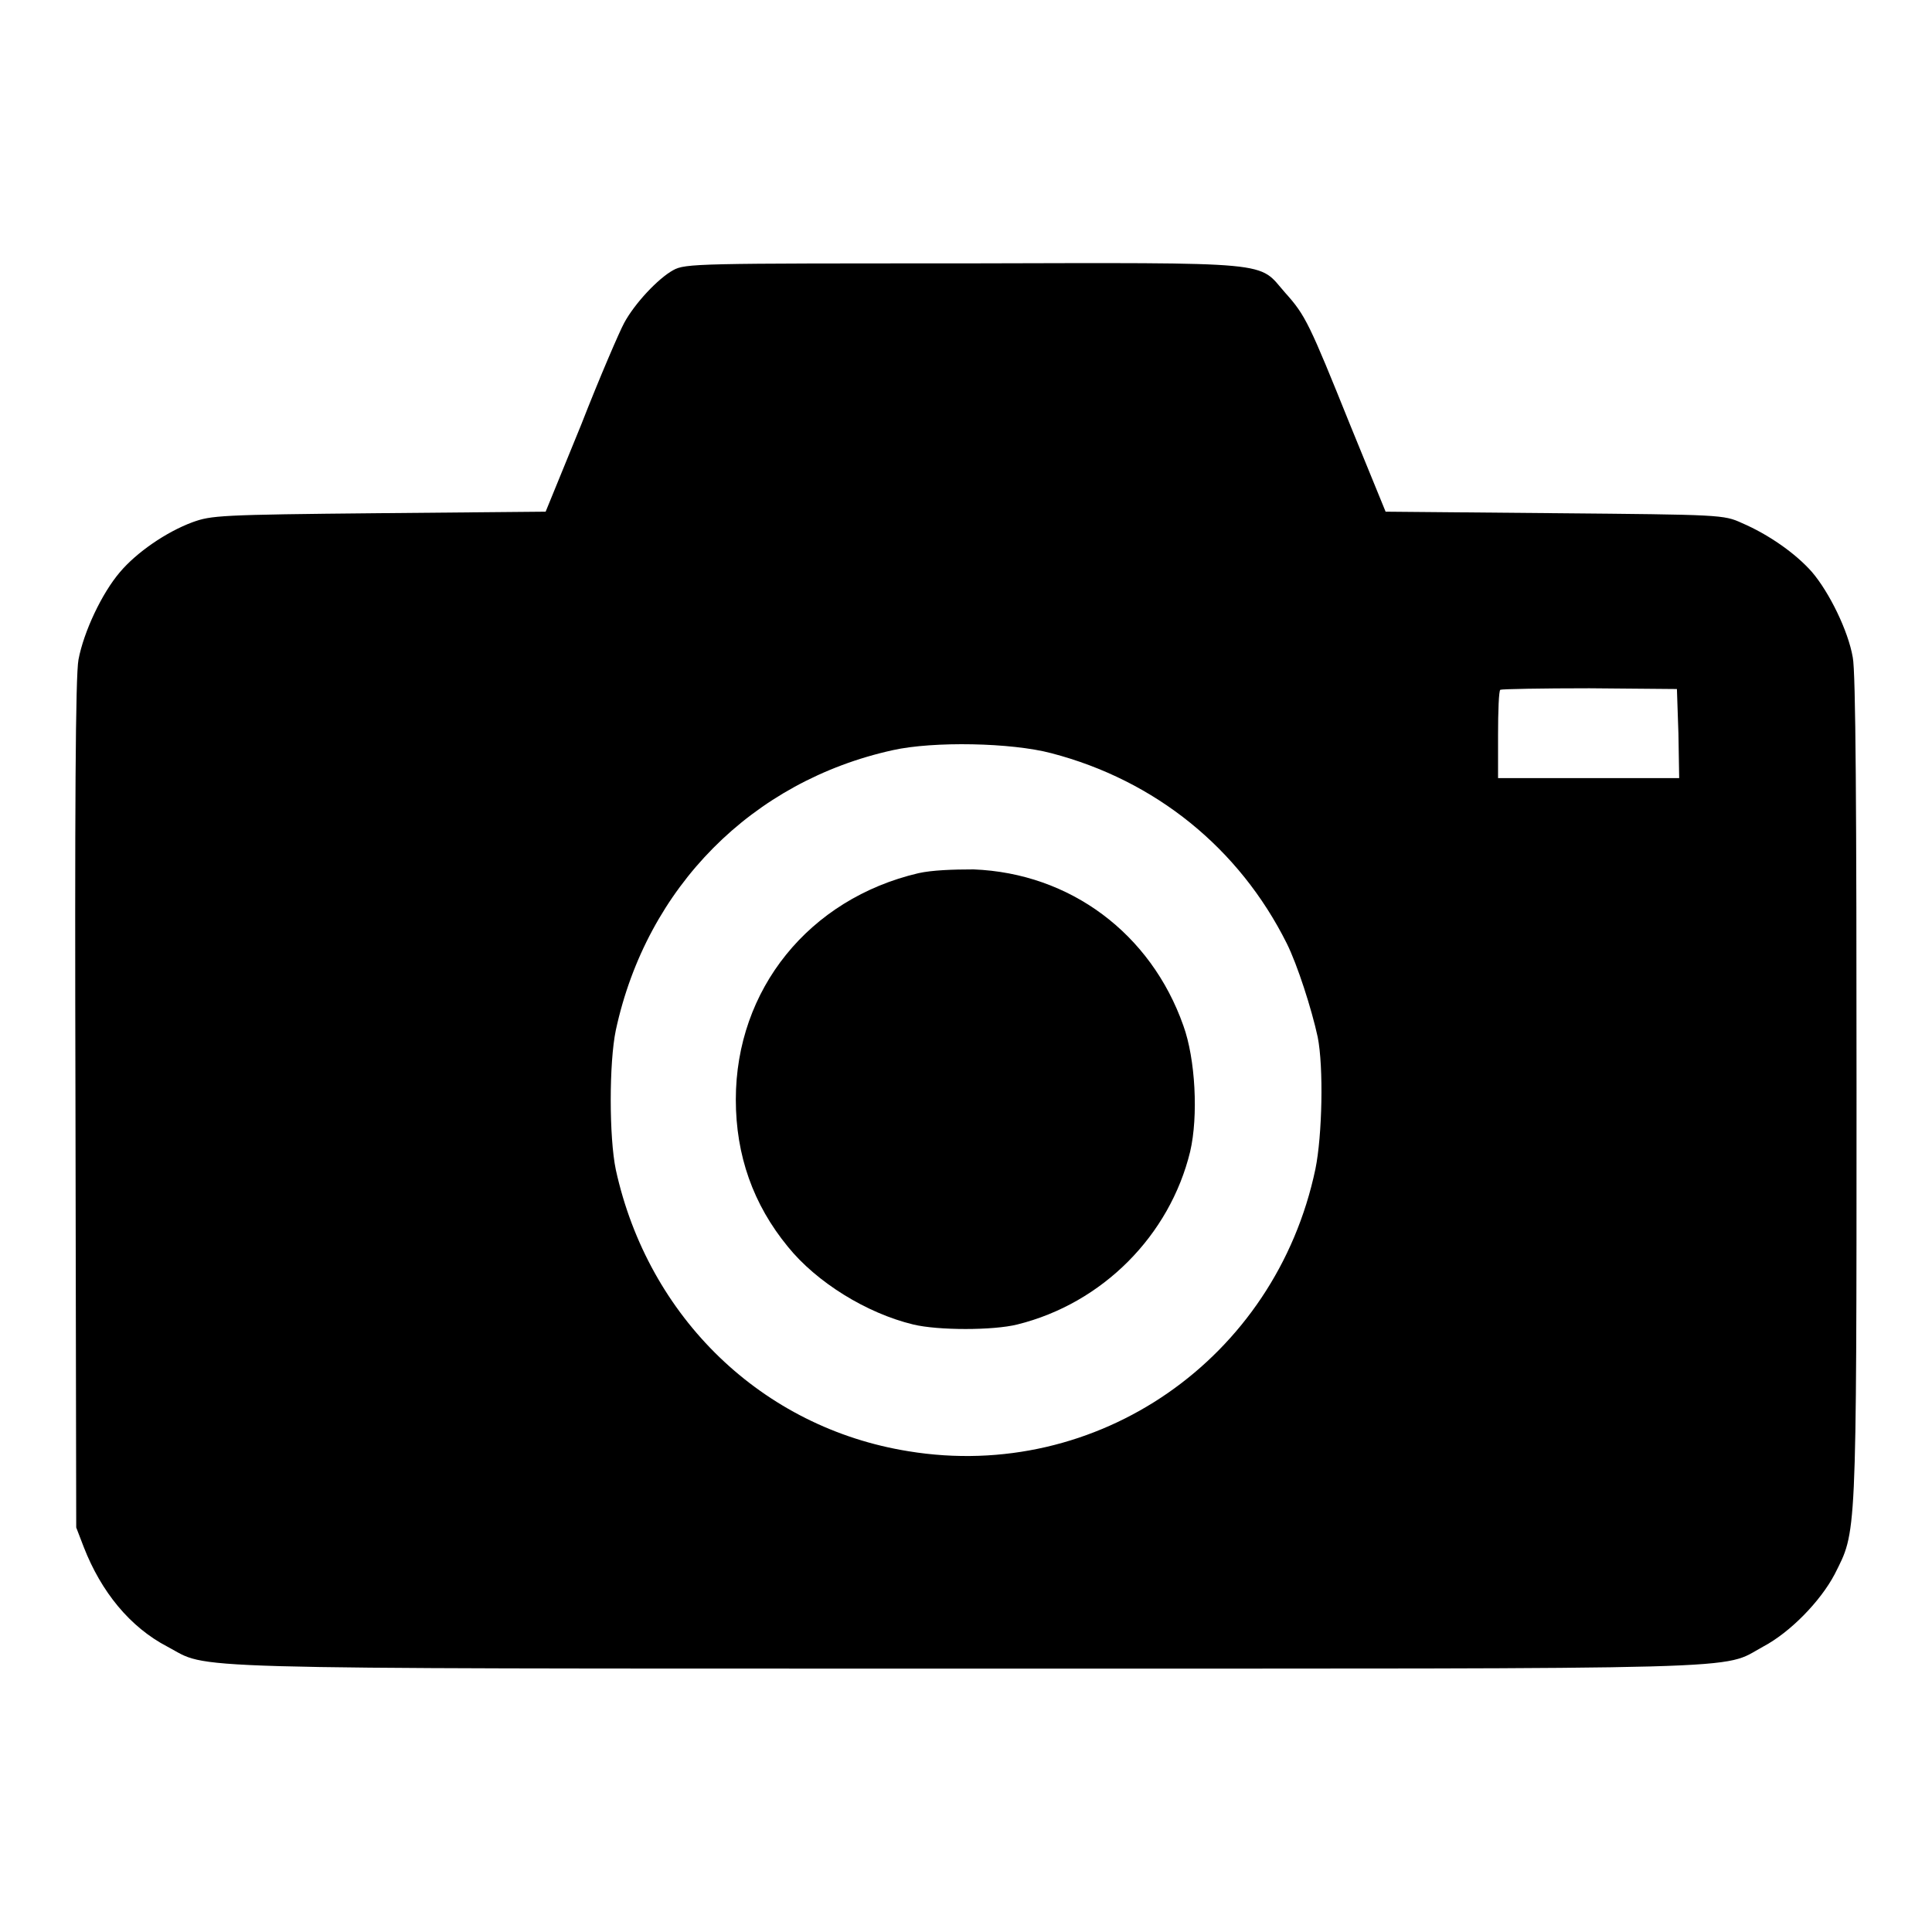
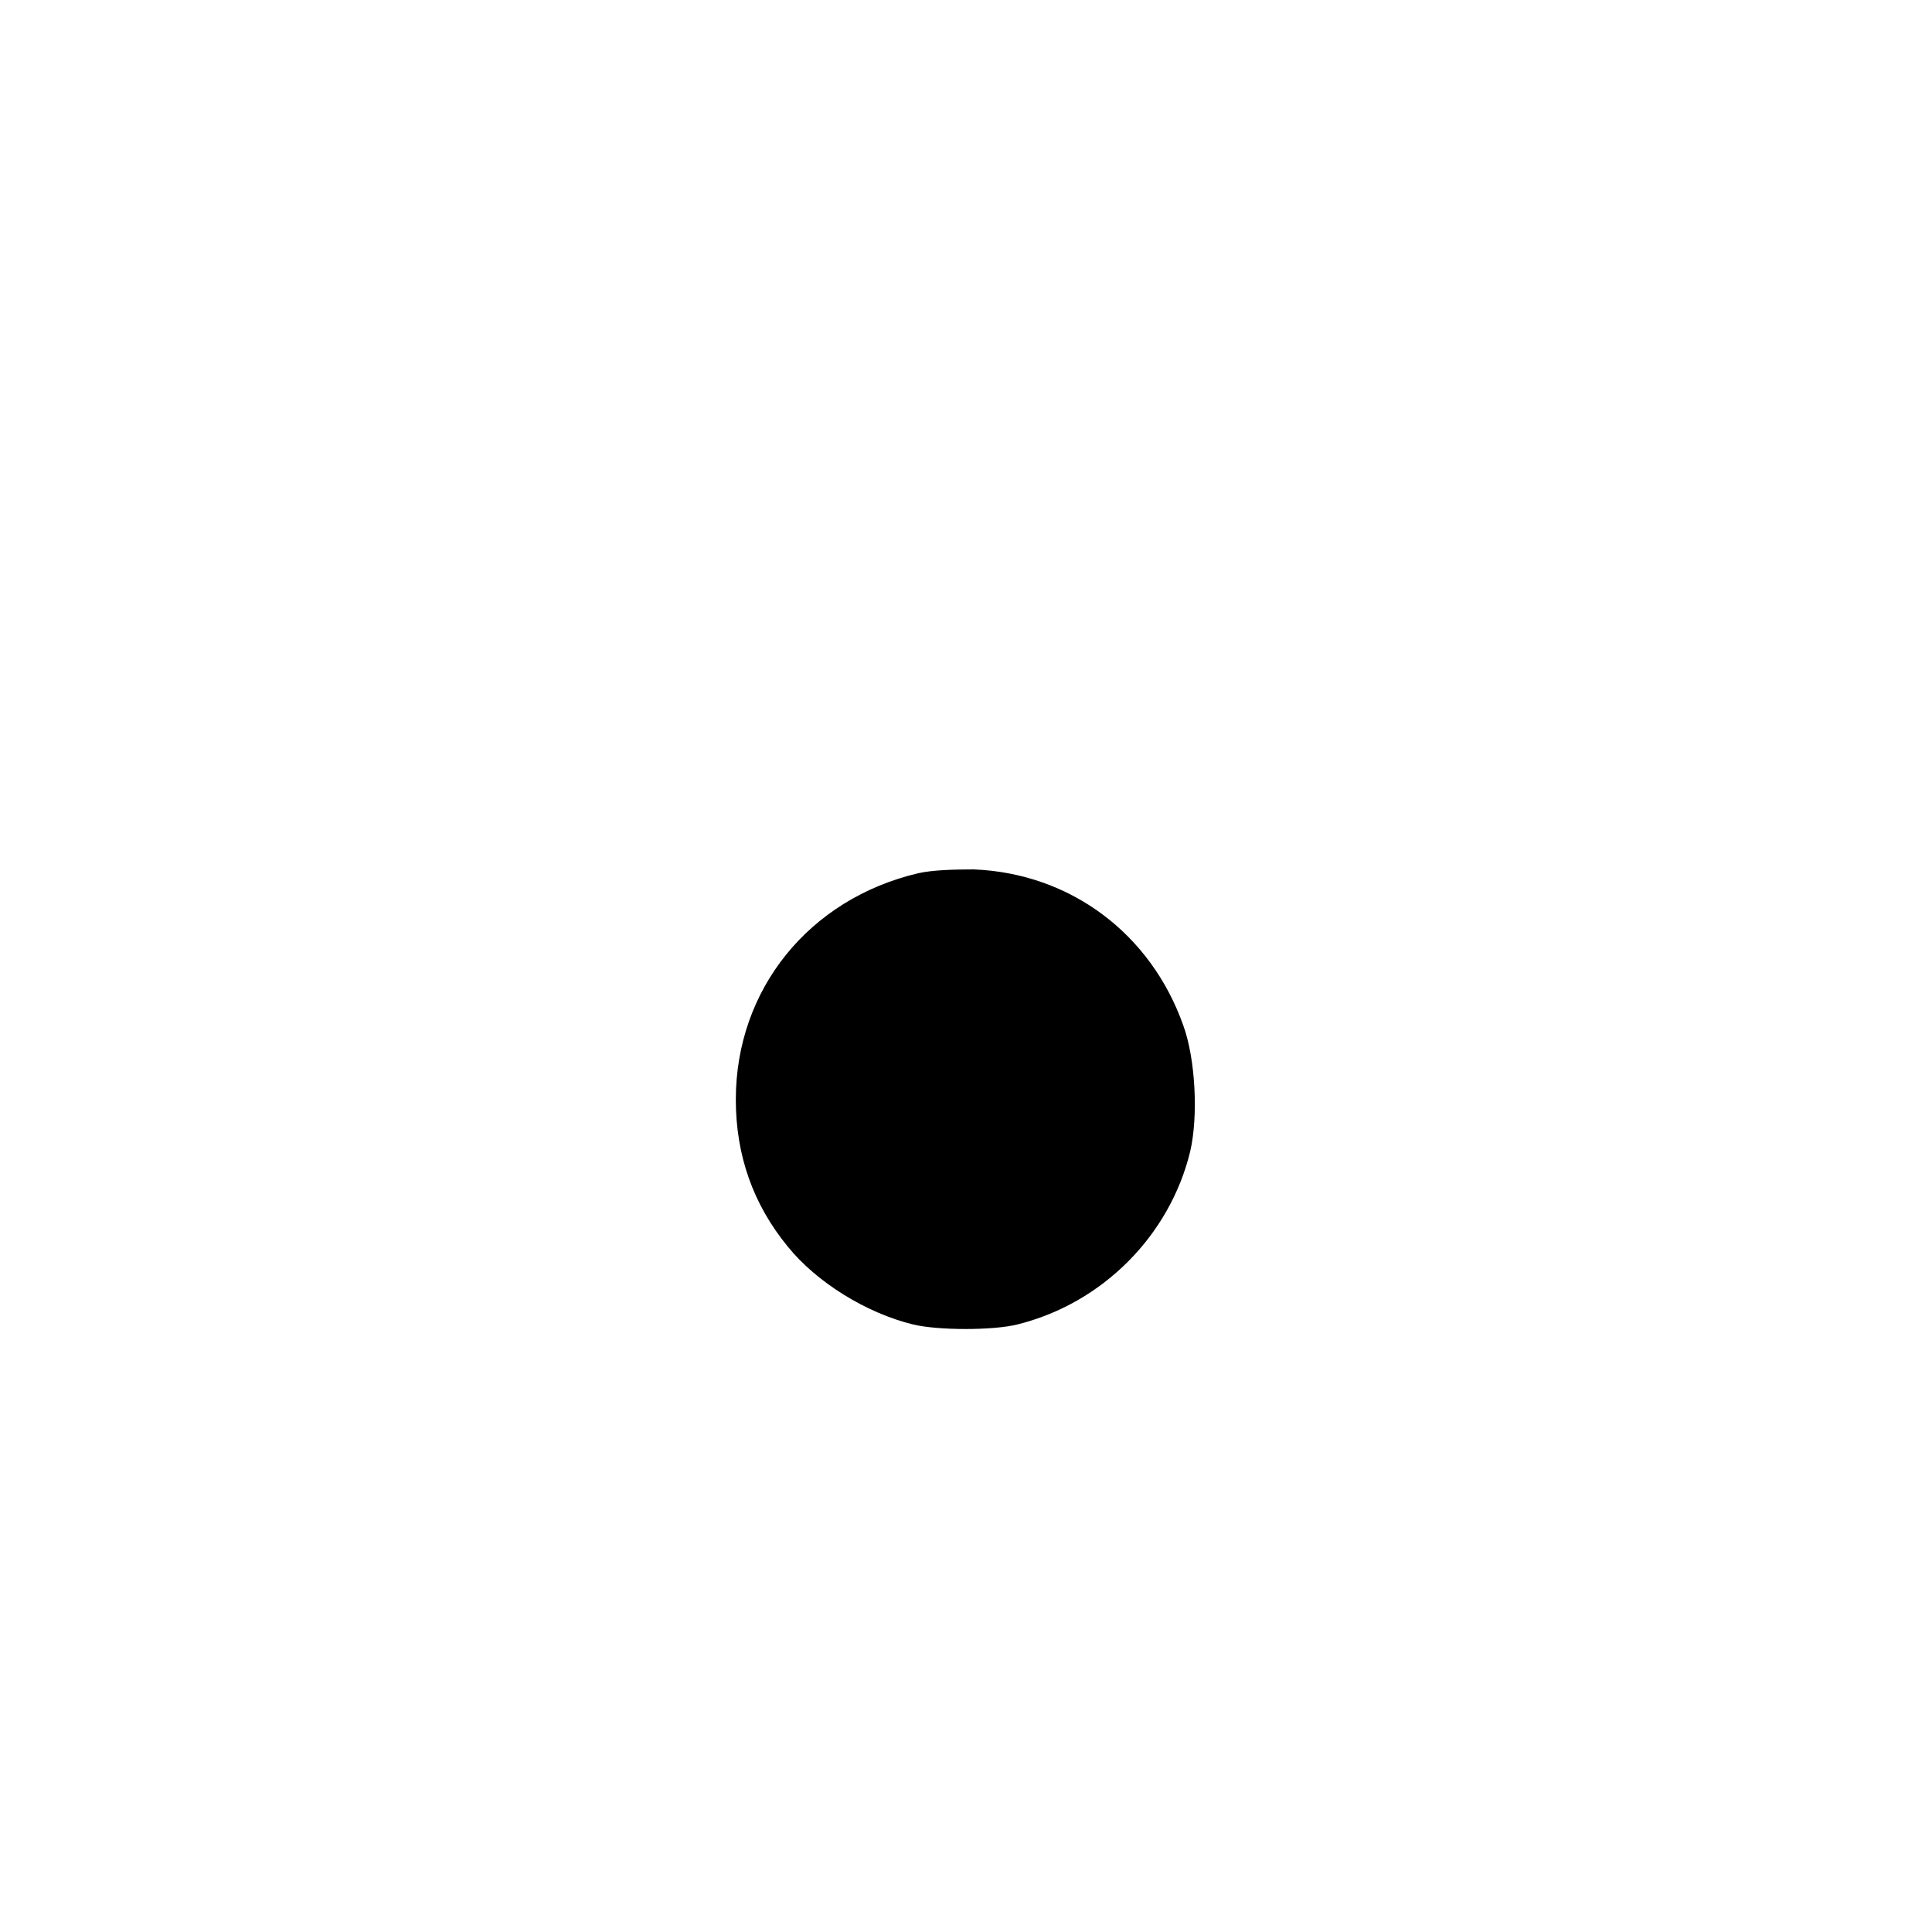
<svg xmlns="http://www.w3.org/2000/svg" version="1.1" x="0px" y="0px" viewBox="0 0 256 256" enable-background="new 0 0 256 256" xml:space="preserve">
  <g>
    <g>
      <g>
-         <path fill="#000000" d="M89.2,35.8c-2,1.1-5.1,4.4-6.5,7c-0.6,1.1-3.2,7.1-5.7,13.5l-4.7,11.5l-22.1,0.2c-21.2,0.2-22.2,0.3-24.7,1.2c-3.5,1.3-7.4,4-9.6,6.6c-2.4,2.8-4.8,7.9-5.5,11.6c-0.4,2.1-0.5,19.7-0.4,59l0.1,56l1,2.6c2.3,5.9,6.1,10.6,11.1,13.2c5.7,3-1.2,2.9,105.7,2.9c106.9,0,100,0.2,105.7-2.9c3.6-1.9,7.6-6,9.5-9.6c2.9-5.8,2.9-3.9,2.9-64.1c0-37-0.1-55.5-0.5-57.4c-0.6-3.5-3.1-8.6-5.4-11.3c-2.2-2.5-5.8-5-9.3-6.5c-2.4-1.1-2.8-1.1-24.8-1.3l-22.4-0.2l-4.7-11.5c-5.4-13.4-5.9-14.5-8.6-17.5c-3.7-4.2-0.7-4-42.6-3.9C92.6,34.9,90.8,34.9,89.2,35.8z M222.4,97.2l0.1,5.9h-12h-12v-5.7c0-3.1,0.1-5.9,0.3-6c0.2-0.1,5.5-0.2,11.8-0.2l11.6,0.1L222.4,97.2z M139.3,99.8c13.8,3.6,24.9,12.6,31.2,25.2c1.4,2.8,3.3,8.7,4.1,12.4c0.8,4,0.6,13.1-0.3,17.5c-5.3,25.2-28.9,41.5-53.9,37.4c-19.4-3.1-34.5-17.7-38.8-37.3c-0.9-4.3-0.9-14.2,0-18.5c4.1-19,18.1-33,36.7-37.1C123.7,98.2,134,98.4,139.3,99.8z" />
        <path fill="#000000" d="M121.7,115.7c-14.5,3.4-24.2,15.4-24.2,30c0,7.4,2.3,13.9,6.9,19.5c3.8,4.7,10.4,8.8,16.6,10.3c3.3,0.8,10.6,0.8,13.8,0c11.3-2.8,20.2-11.8,22.9-22.9c1.1-4.7,0.7-12.3-0.9-16.7c-4.3-12.2-15-20.2-27.8-20.7C126.2,115.2,123.5,115.3,121.7,115.7z" />
      </g>
    </g>
  </g>
</svg>